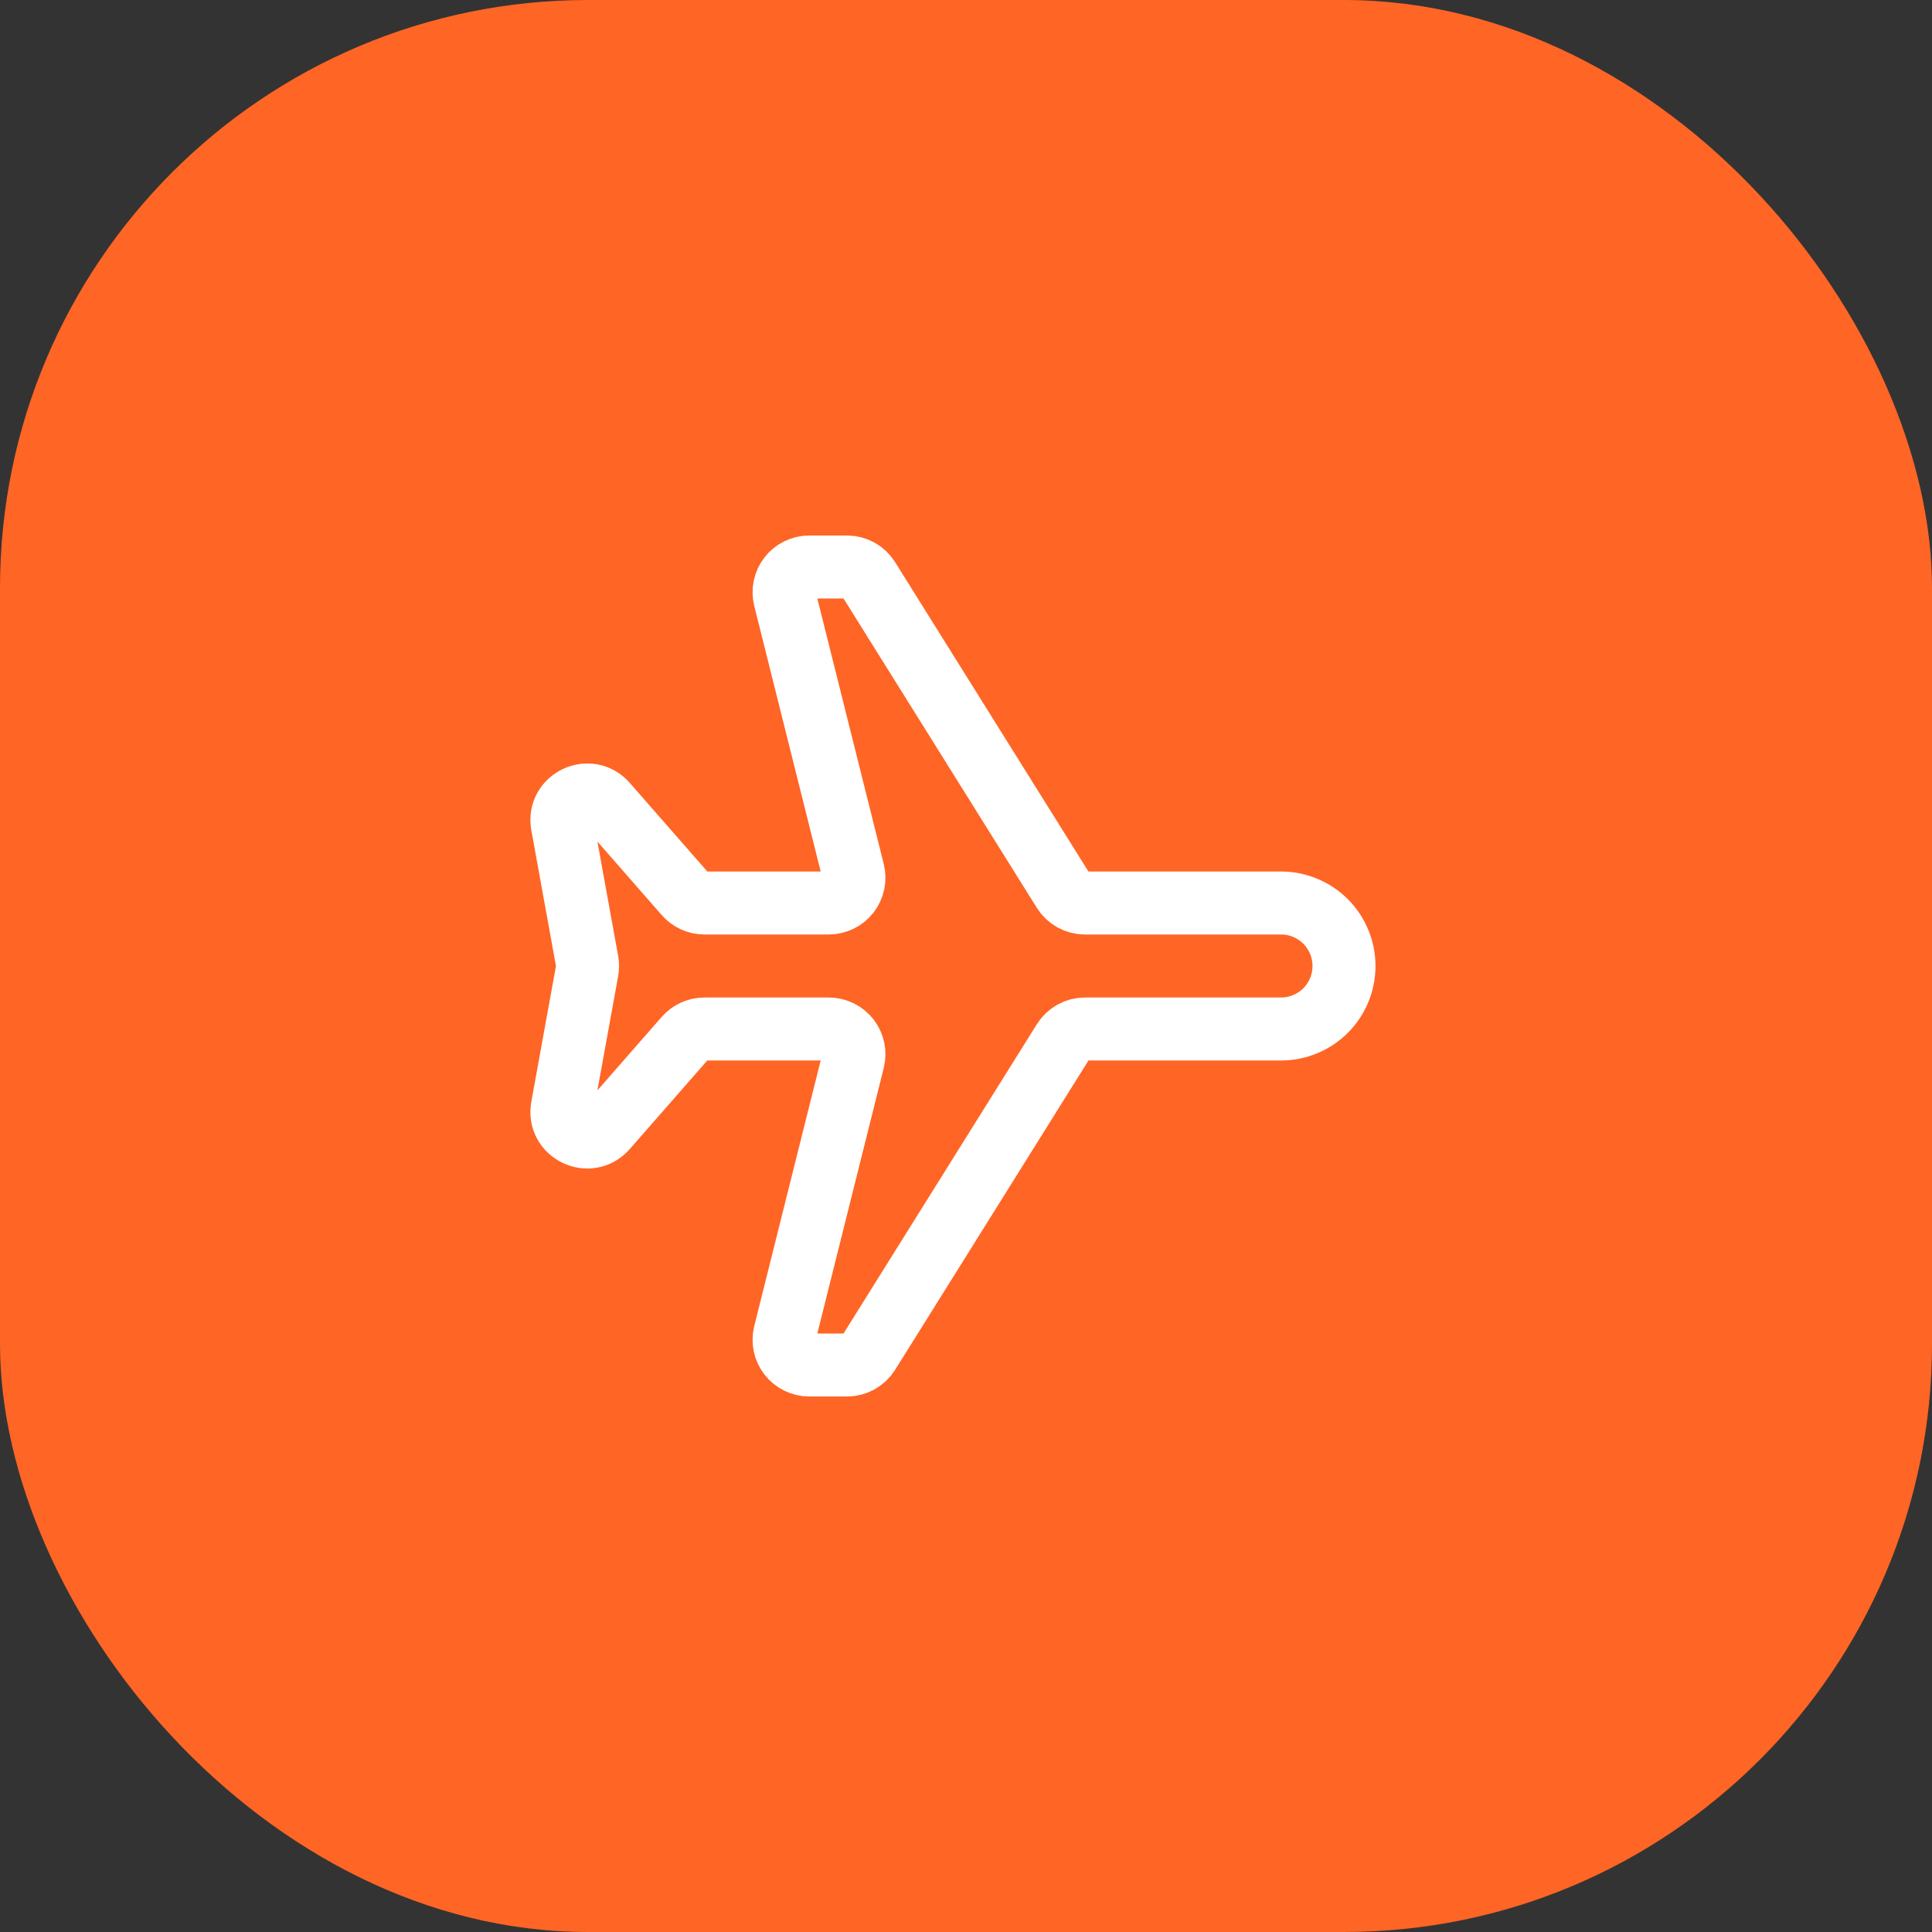
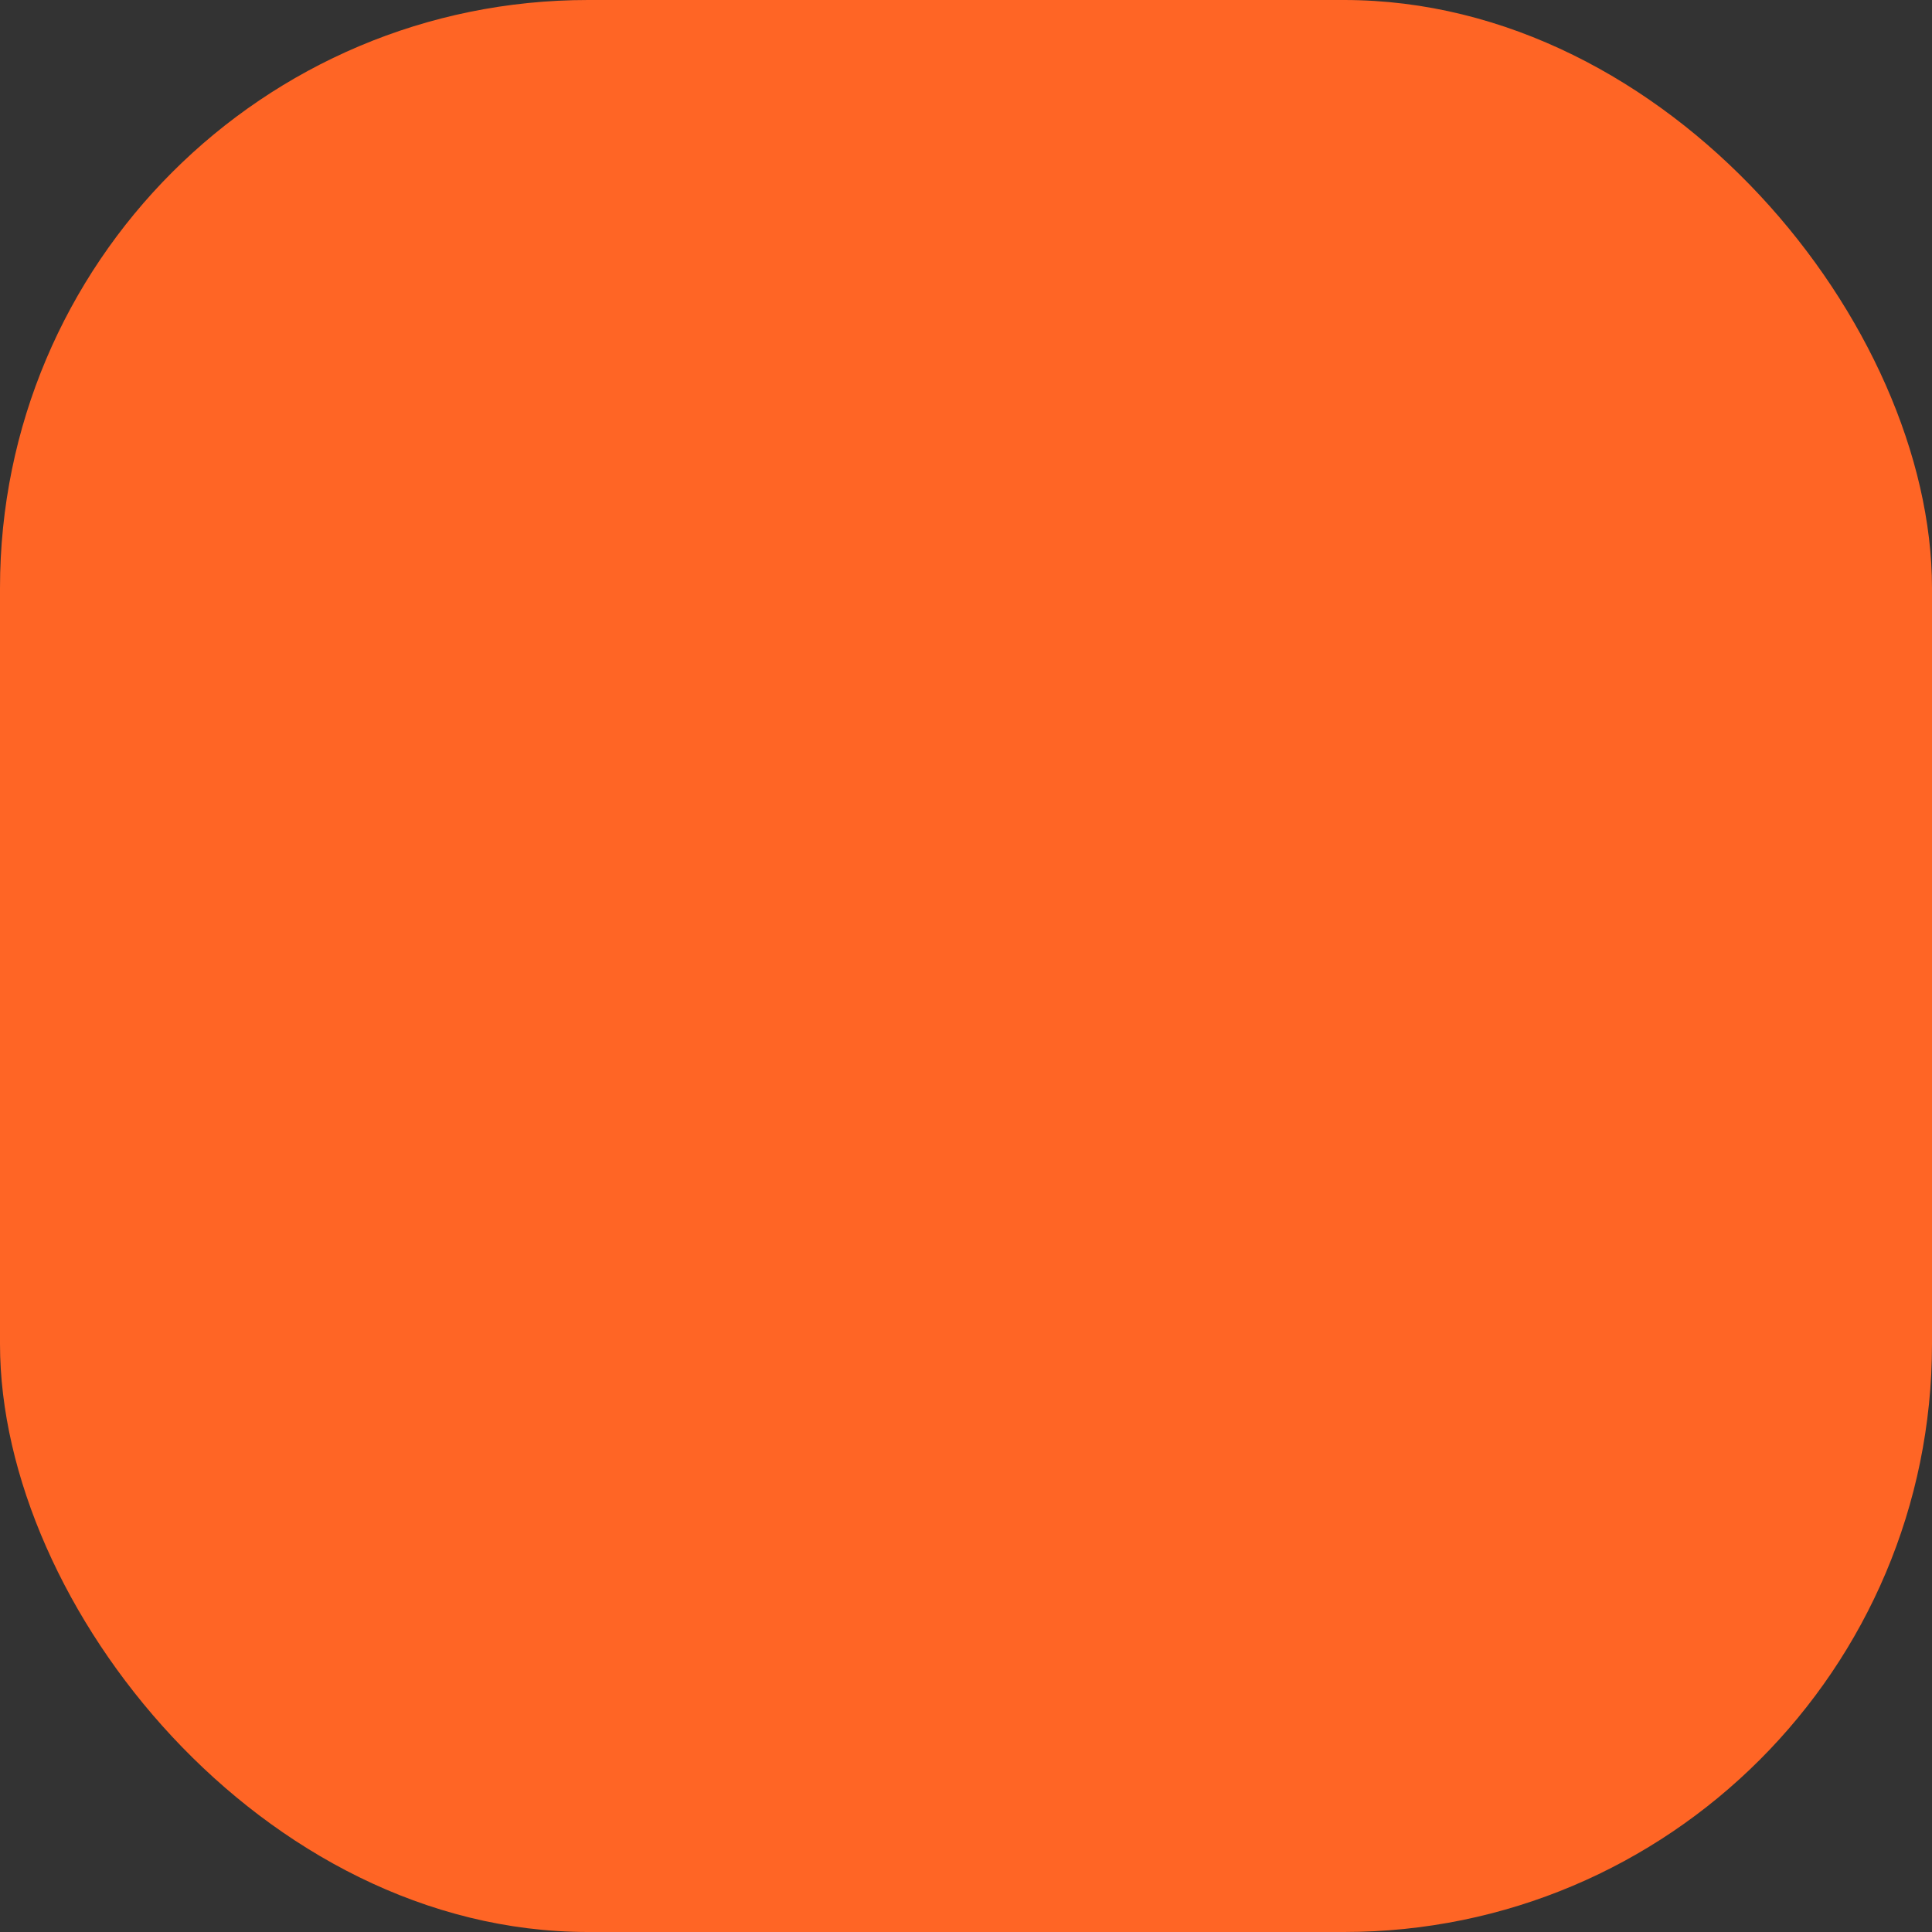
<svg xmlns="http://www.w3.org/2000/svg" width="46" height="46" viewBox="0 0 46 46" fill="none">
  <rect x="0" y="0" width="46" height="46" fill="#333333" stroke="none" />
  <rect width="46" height="46" rx="14" fill="#FF6525" />
-   <path d="M30.5 21.5L25.833 21.5C25.731 21.5 25.631 21.474 25.541 21.425C25.452 21.376 25.377 21.305 25.323 21.218L20.676 13.782C20.622 13.696 20.547 13.625 20.458 13.575C20.37 13.526 20.27 13.5 20.168 13.5L19.268 13.5C19.177 13.5 19.087 13.521 19.005 13.561C18.923 13.601 18.851 13.659 18.795 13.731C18.739 13.803 18.7 13.887 18.681 13.976C18.662 14.065 18.664 14.158 18.686 14.246L20.314 20.754C20.336 20.843 20.338 20.935 20.319 21.024C20.3 21.113 20.261 21.197 20.205 21.269C20.149 21.341 20.077 21.399 19.995 21.439C19.913 21.479 19.823 21.5 19.732 21.5L16.772 21.5C16.687 21.5 16.602 21.482 16.524 21.446C16.447 21.411 16.377 21.359 16.321 21.295L14.431 19.135C14.029 18.677 13.28 19.038 13.389 19.637L13.98 22.893C13.993 22.964 13.993 23.036 13.98 23.107L13.389 26.363C13.279 26.962 14.029 27.323 14.43 26.865L16.32 24.705C16.376 24.641 16.446 24.589 16.524 24.554C16.602 24.518 16.686 24.5 16.772 24.5L19.732 24.5C19.823 24.5 19.913 24.521 19.995 24.561C20.077 24.601 20.148 24.659 20.205 24.731C20.261 24.802 20.3 24.886 20.319 24.975C20.338 25.064 20.336 25.157 20.314 25.245L18.686 31.755C18.664 31.843 18.662 31.936 18.681 32.025C18.7 32.114 18.739 32.198 18.795 32.269C18.852 32.341 18.923 32.399 19.005 32.439C19.087 32.479 19.177 32.5 19.268 32.5L20.168 32.5C20.27 32.5 20.37 32.474 20.458 32.425C20.547 32.375 20.622 32.304 20.676 32.218L25.324 24.782C25.378 24.696 25.453 24.625 25.542 24.575C25.631 24.526 25.731 24.5 25.833 24.5L30.5 24.5C30.898 24.5 31.279 24.342 31.561 24.061C31.842 23.779 32 23.398 32 23C32 22.602 31.842 22.221 31.561 21.939C31.279 21.658 30.898 21.5 30.5 21.5Z" stroke="white" stroke-width="1.5" stroke-linecap="round" stroke-linejoin="round" />
</svg>